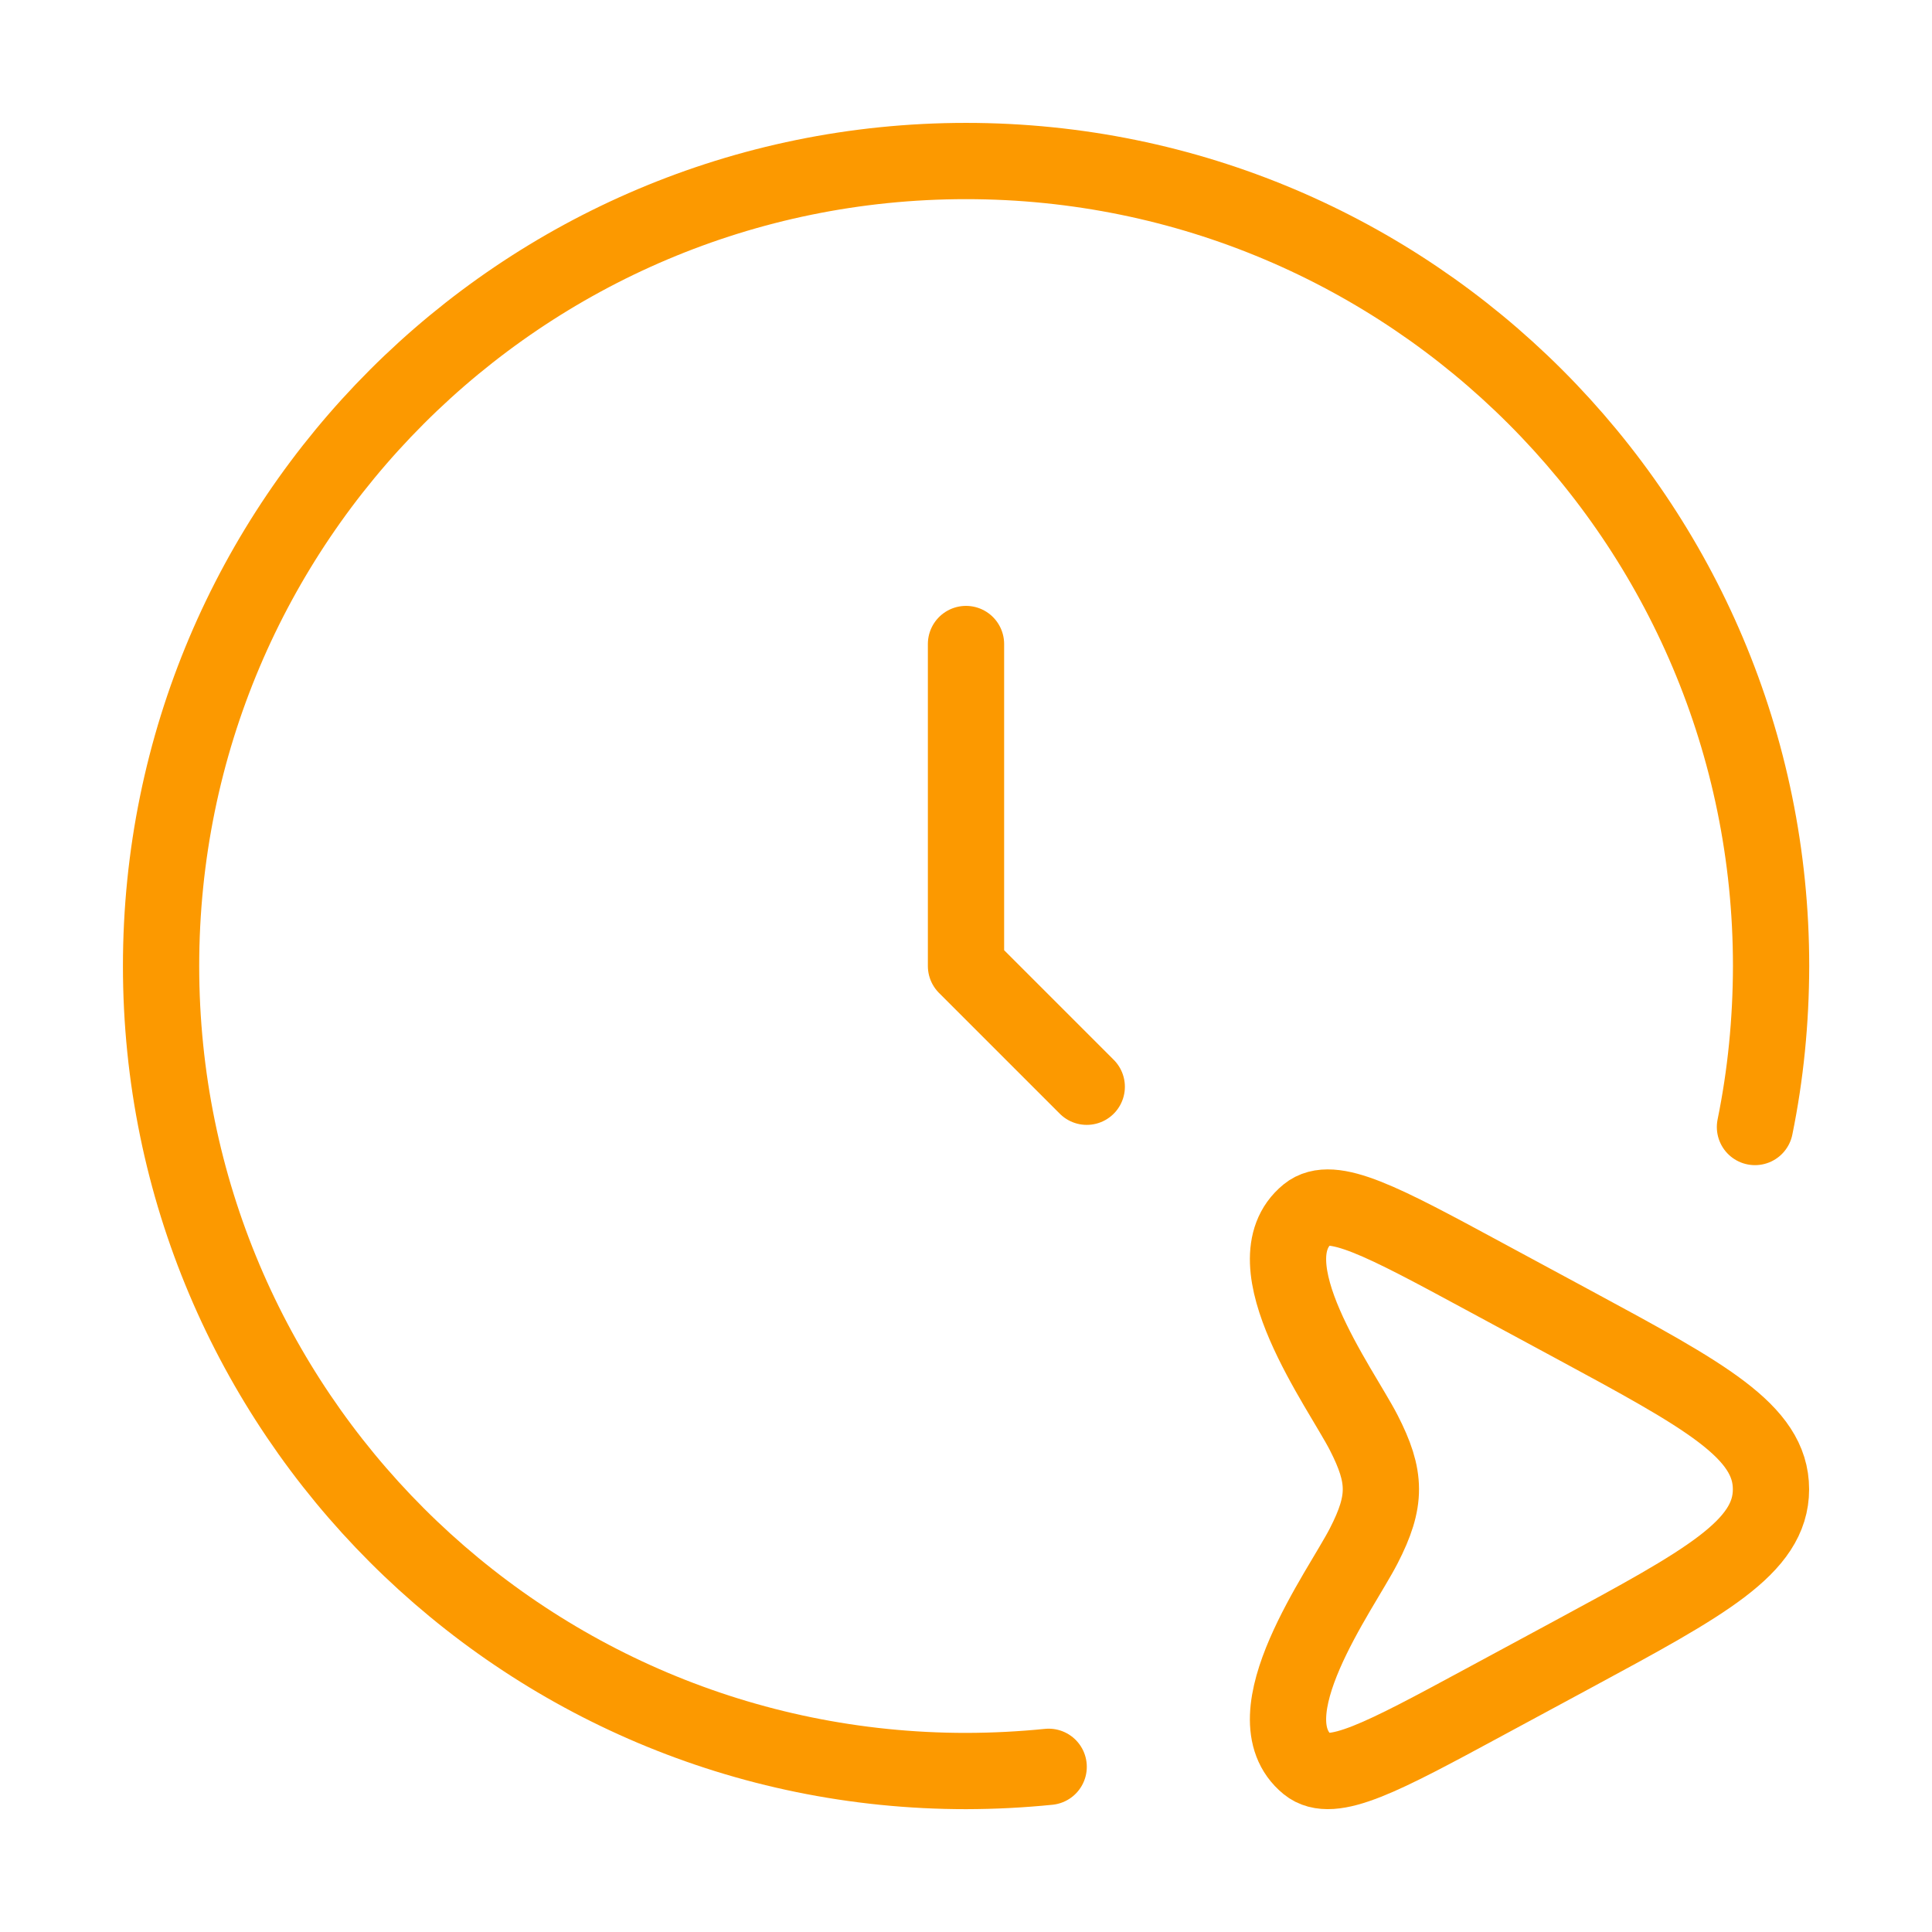
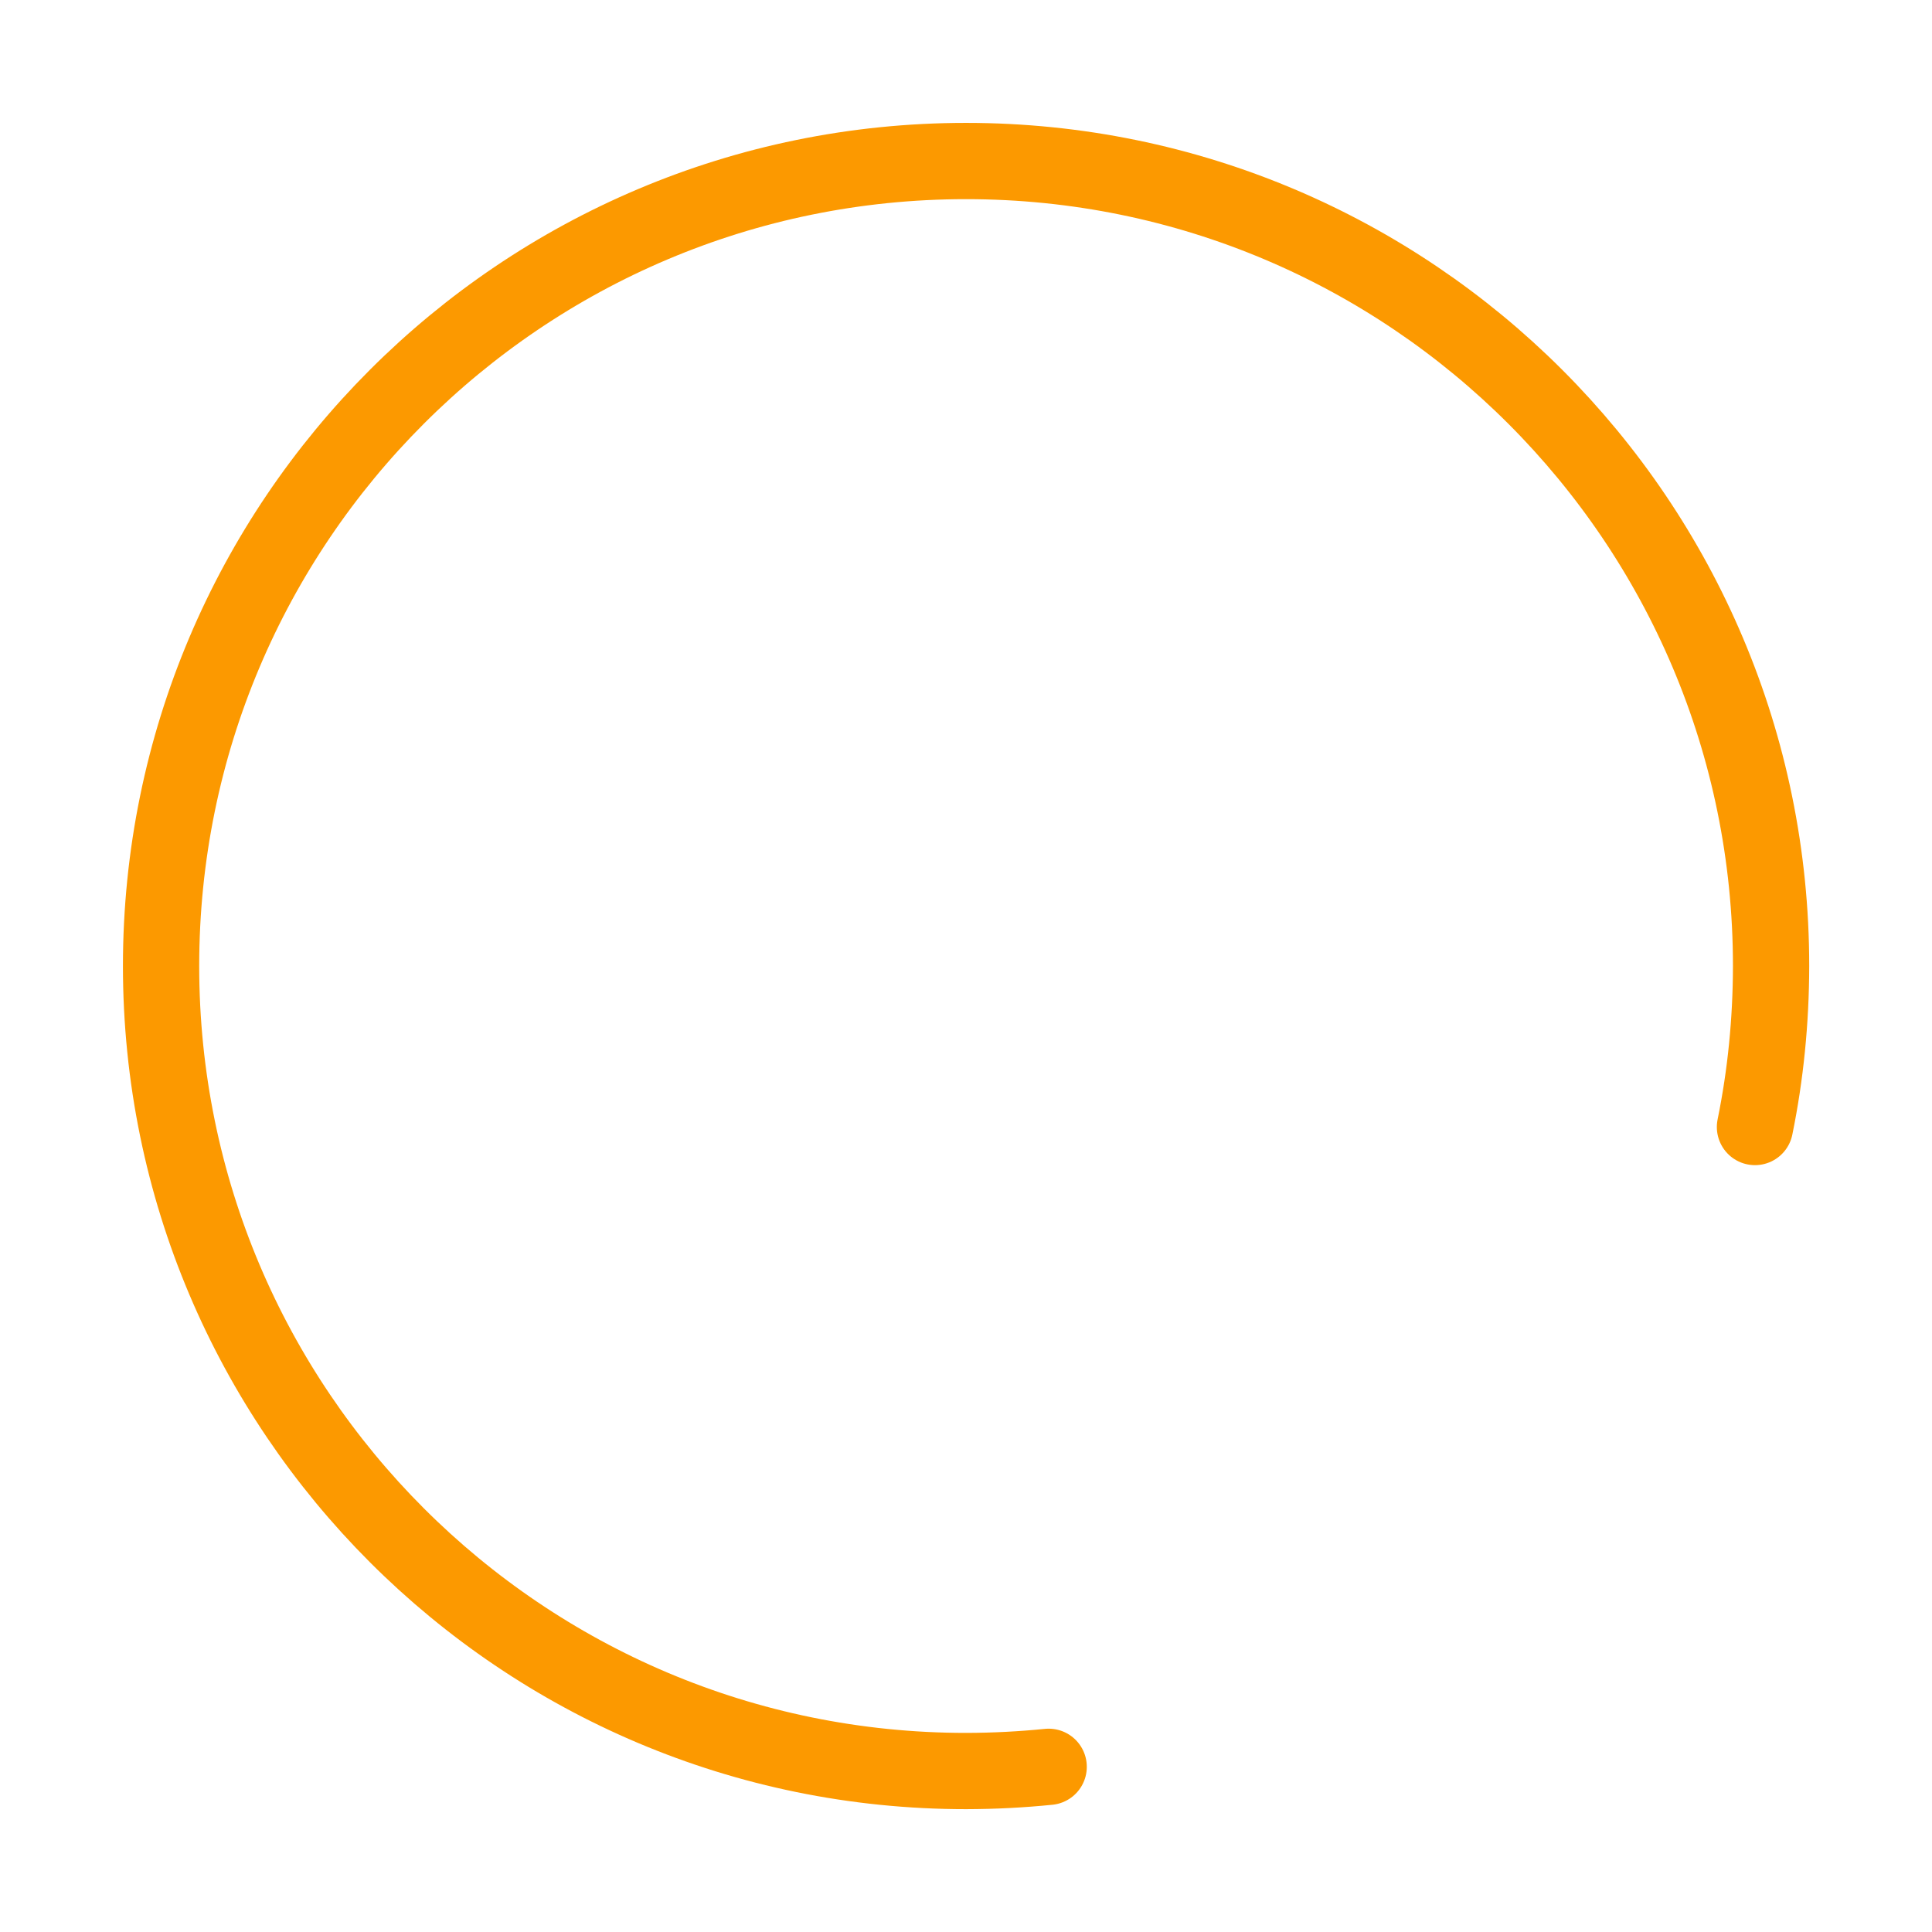
<svg xmlns="http://www.w3.org/2000/svg" width="38" height="38" viewBox="0 0 38 38" fill="none">
-   <path d="M19 12.667V19L21.375 21.375M30.946 26.051C33.538 27.451 34.833 28.152 34.833 29.292C34.833 30.432 33.538 31.133 30.946 32.533L29.182 33.485C27.192 34.56 26.198 35.096 25.72 34.707C24.548 33.749 26.374 31.281 26.822 30.407C27.278 29.52 27.268 29.048 26.822 28.177C26.374 27.303 24.548 24.835 25.72 23.877C26.198 23.488 27.192 24.024 29.182 25.099L30.946 26.051Z" stroke="#FC9900" stroke-width="1.5" stroke-linecap="round" stroke-linejoin="round" />
  <path d="M20.626 34.751C20.092 34.805 19.55 34.833 19.001 34.834C10.257 34.834 3.168 27.745 3.168 19C3.168 10.256 10.257 3.167 19.001 3.167C27.746 3.167 34.835 10.256 34.835 19C34.833 20.087 34.727 21.143 34.518 22.167" stroke="#FC9900" stroke-width="1.5" stroke-linecap="round" stroke-linejoin="round" />
</svg>